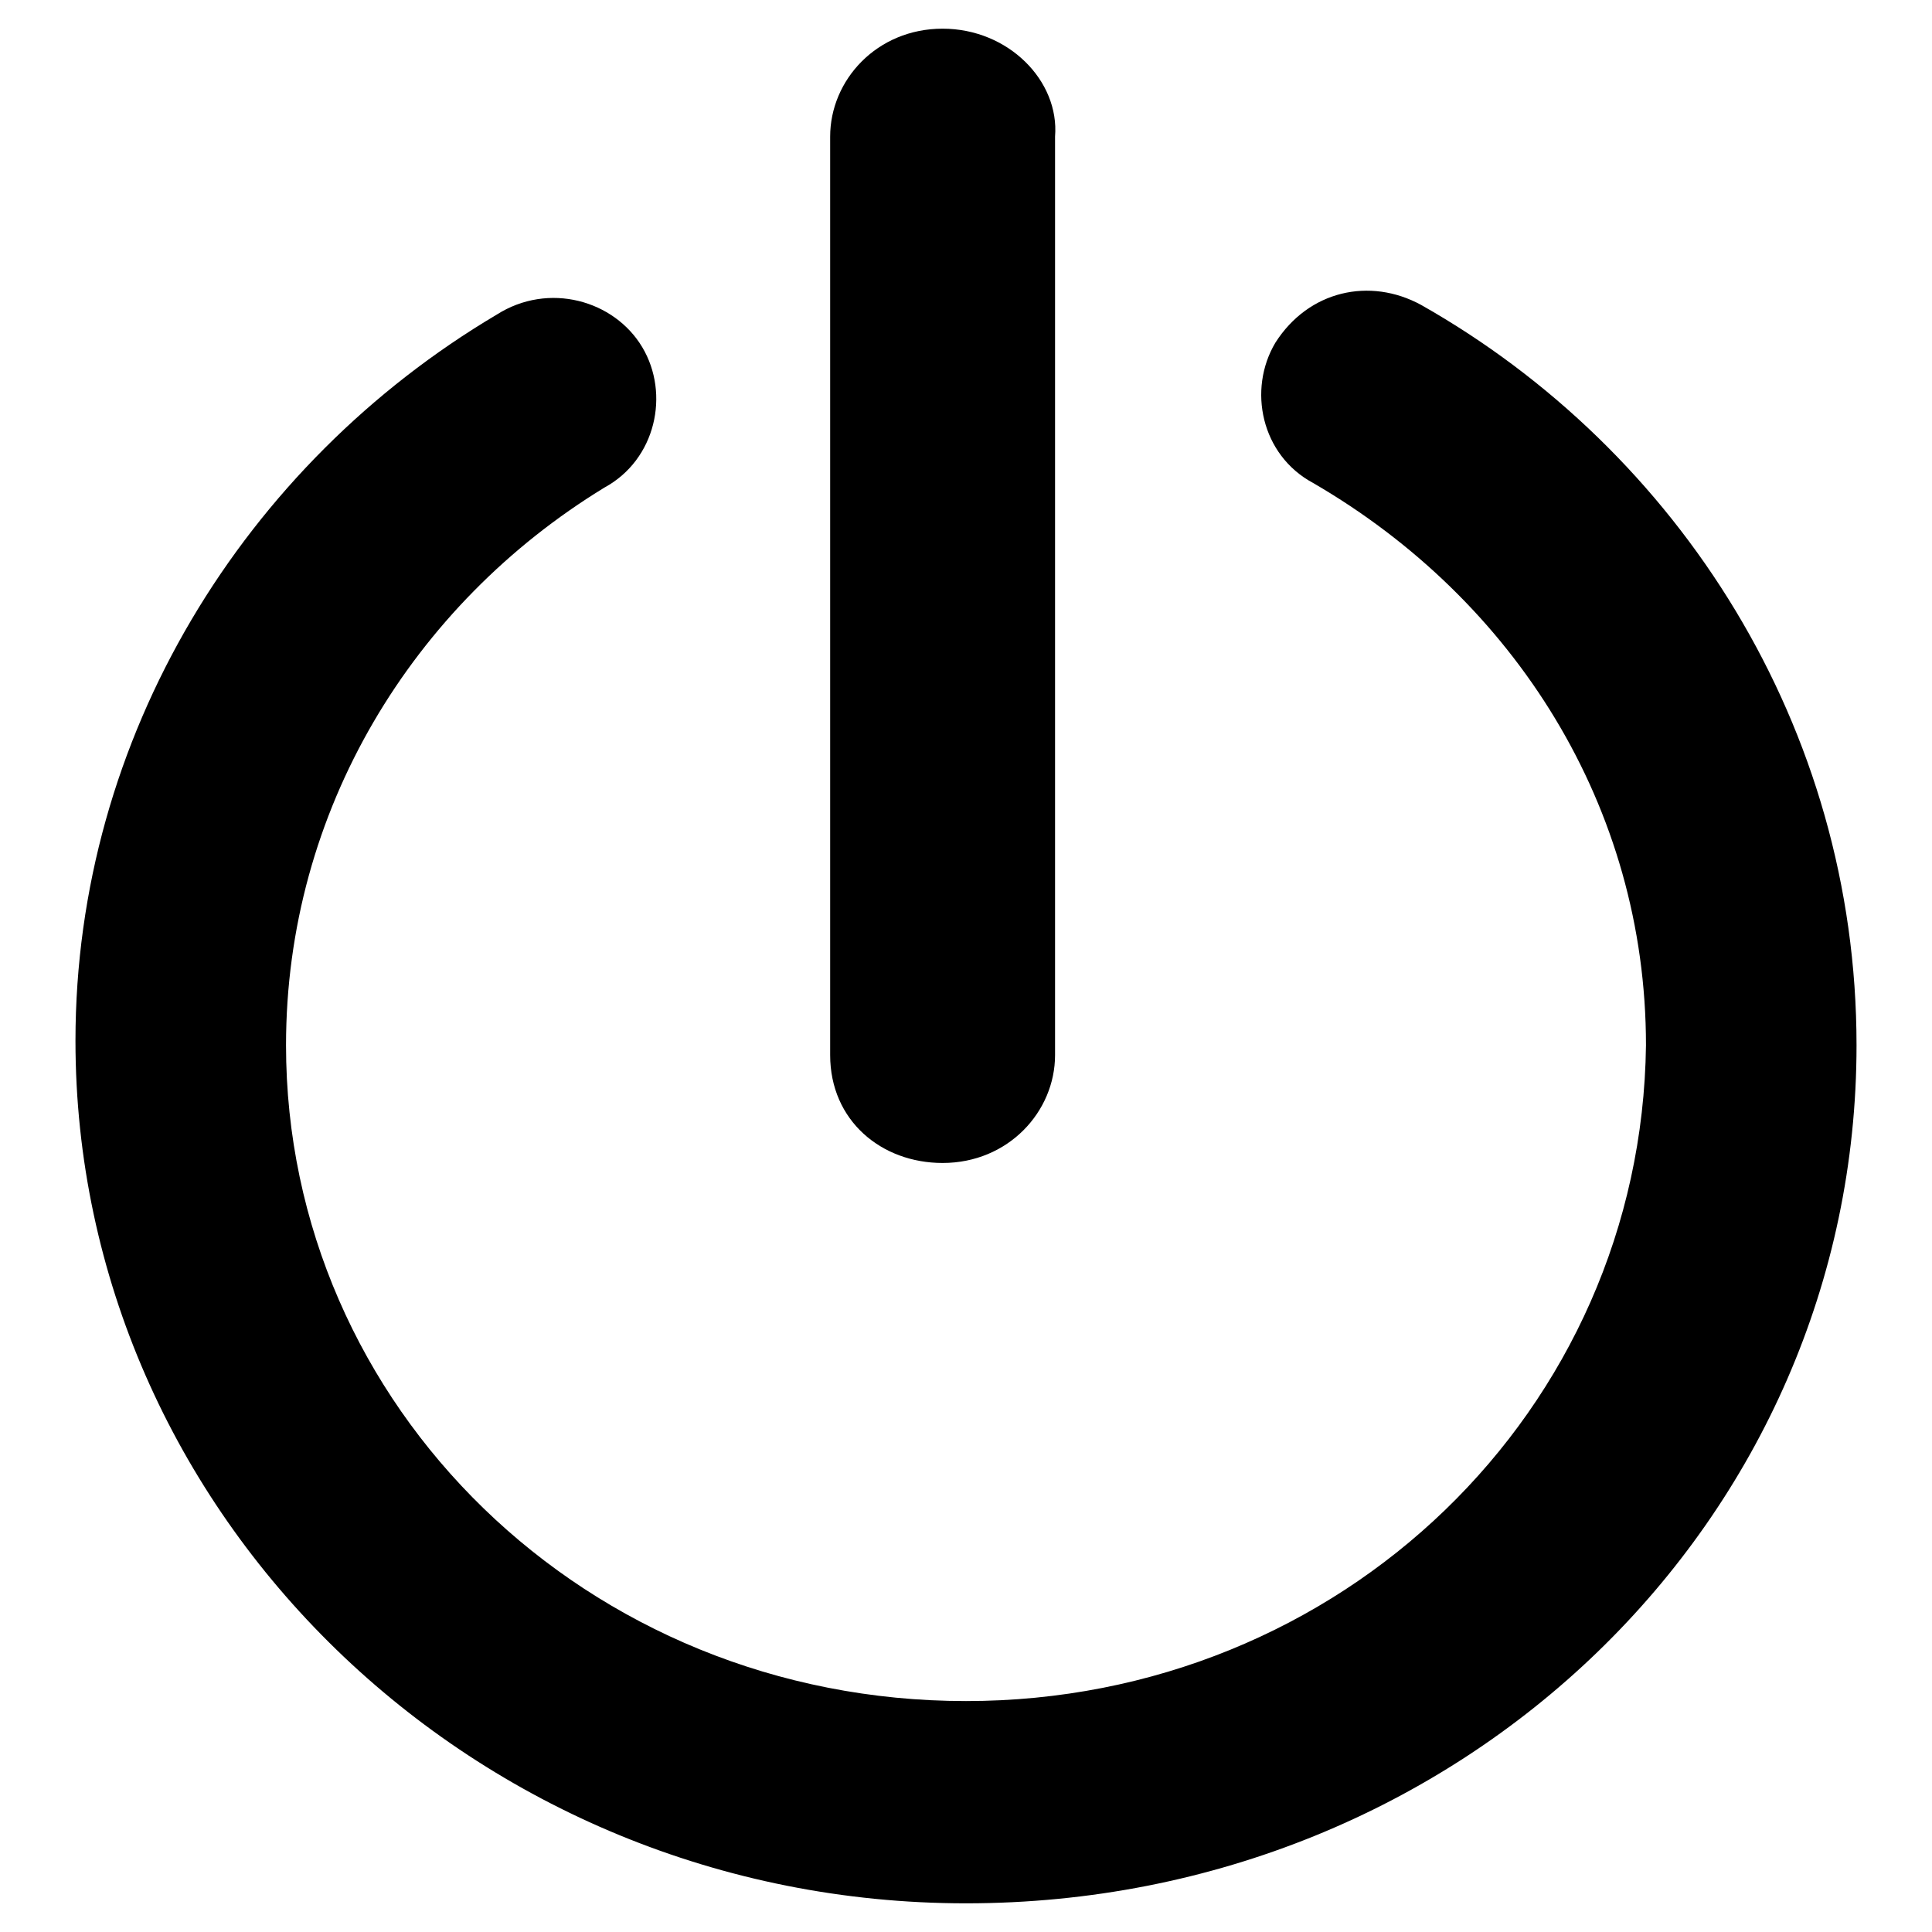
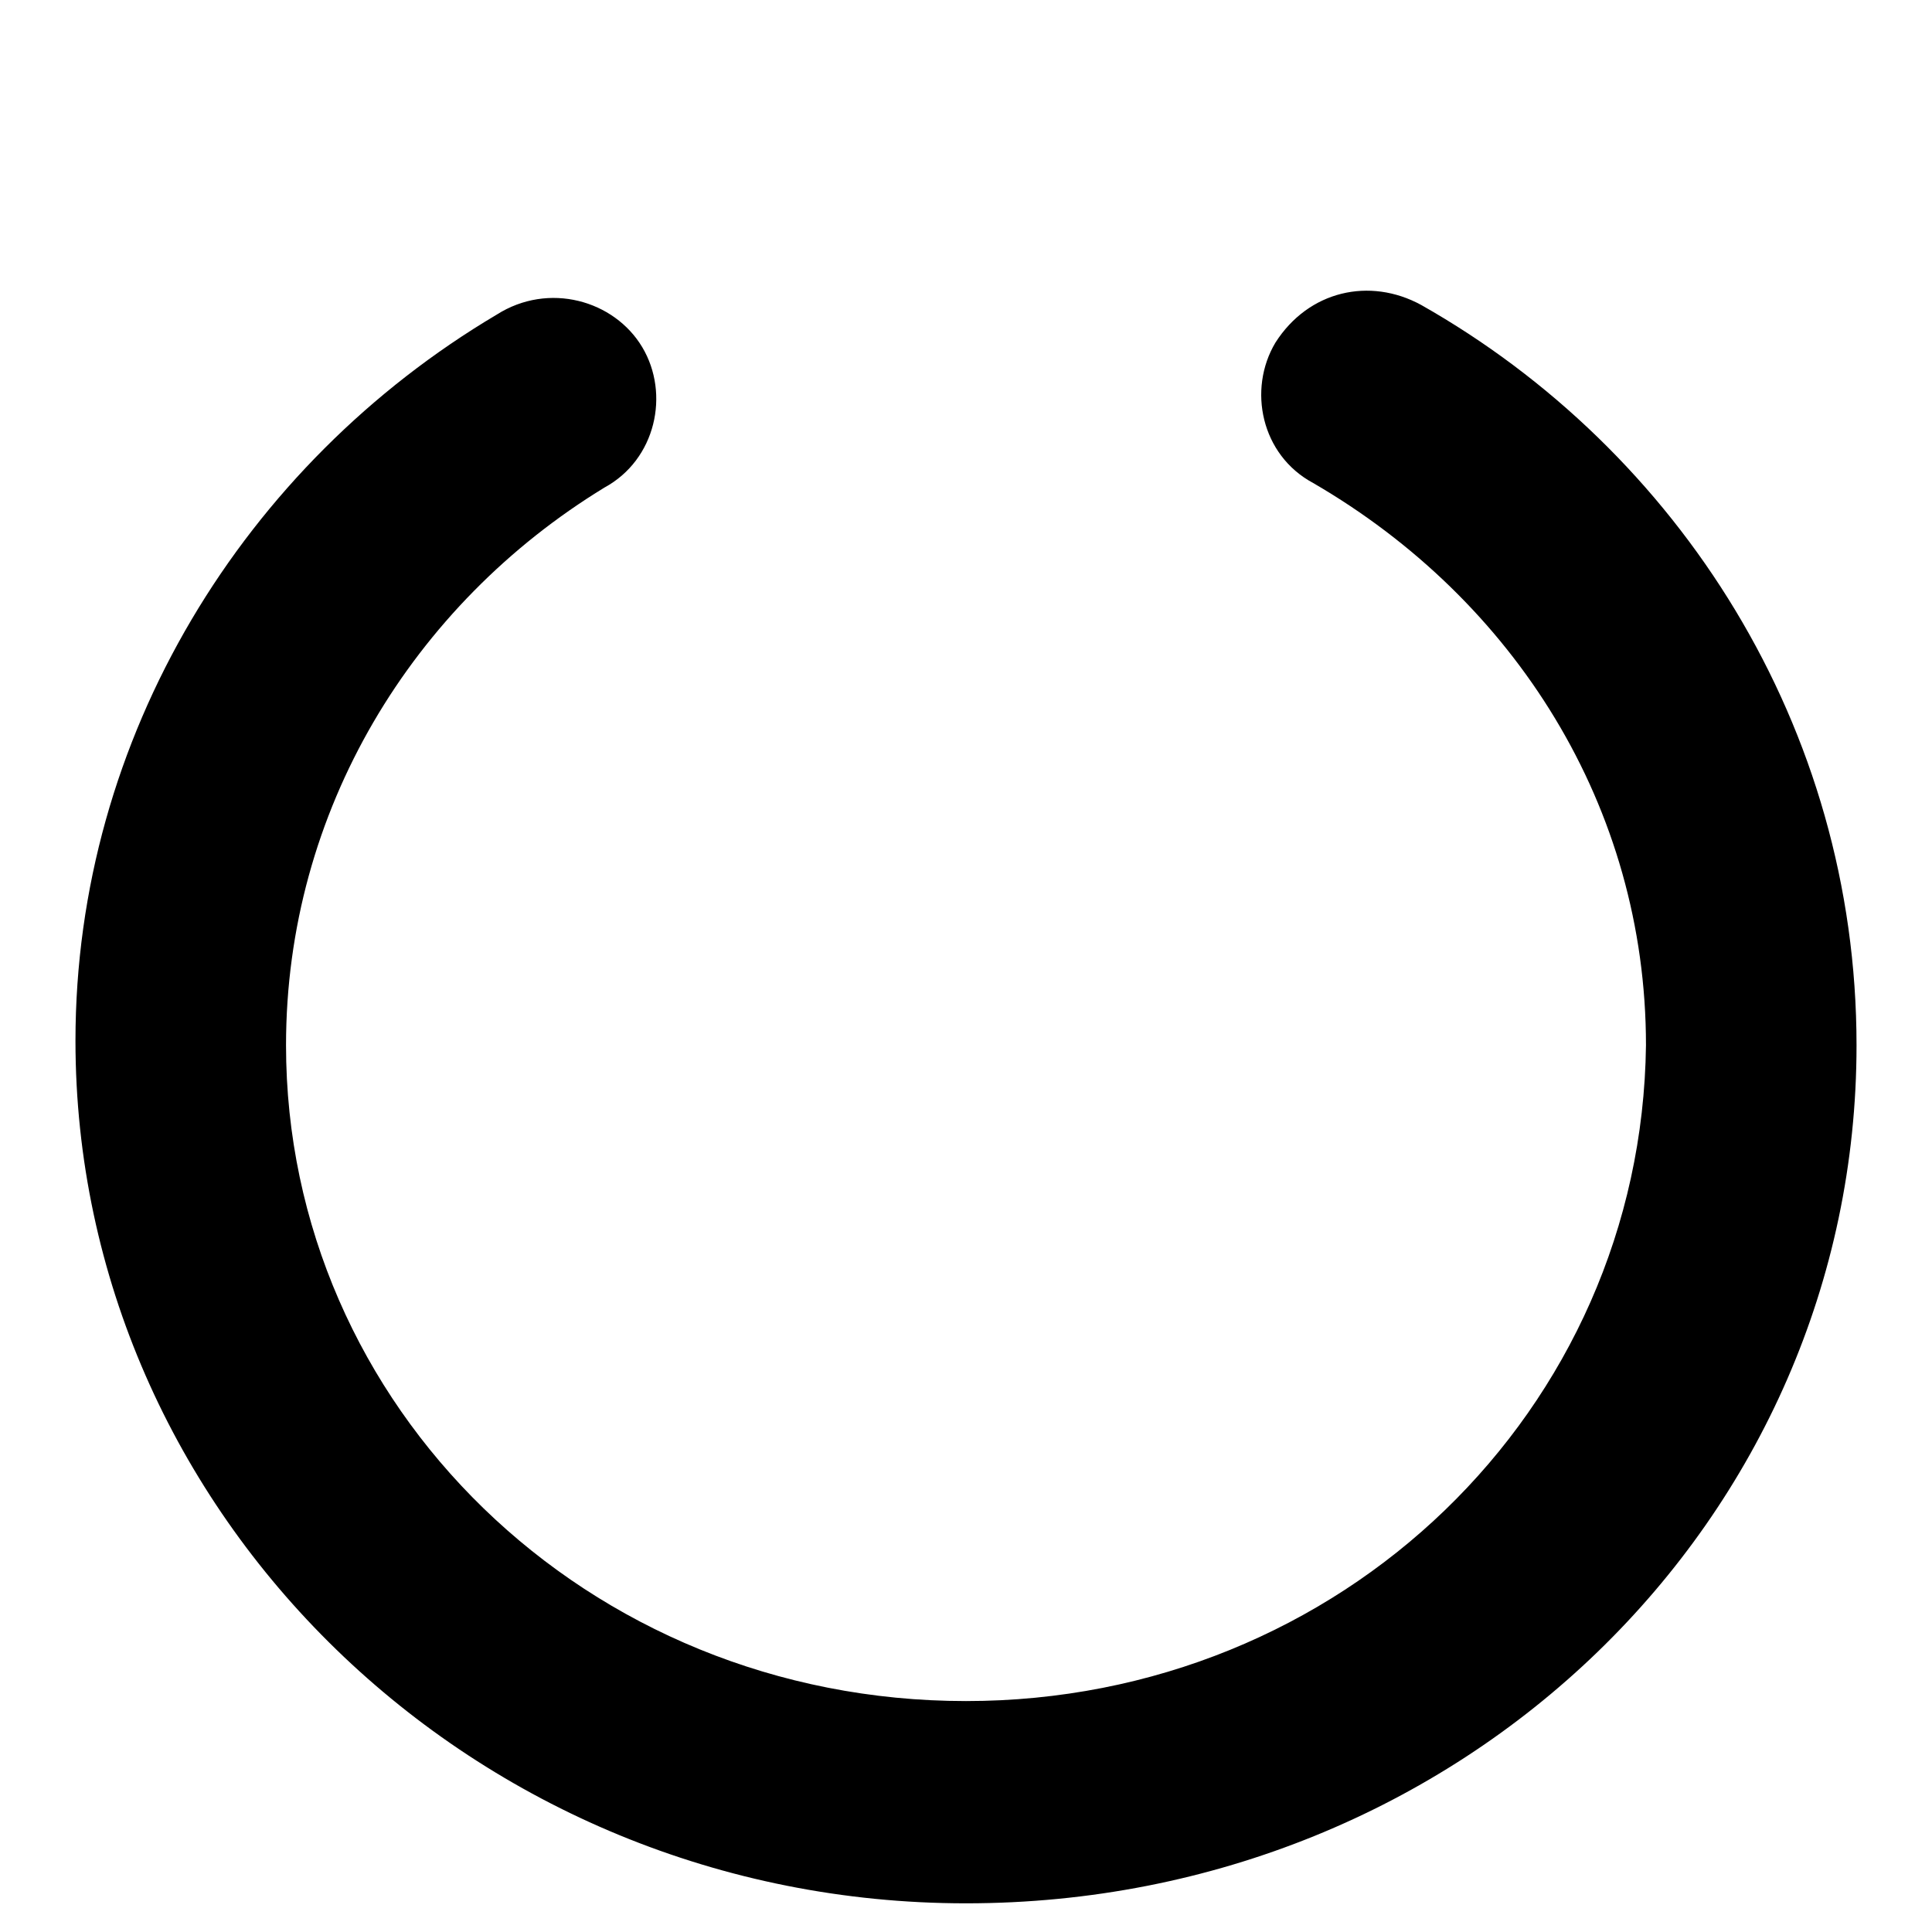
<svg xmlns="http://www.w3.org/2000/svg" version="1.1" x="0px" y="0px" viewBox="0 0 256 256" enable-background="new 0 0 256 256" xml:space="preserve">
  <g>
    <g>
      <path fill="#000000" d="M188.3,40.4c-6.8-3.7-14.9-1.9-19.3,5c-3.7,6.2-1.9,14.9,5,18.6c26.7,15.5,44.1,42.9,44.1,74.5c-0.6,48.4-40.4,86.9-90.1,86.9c-50.3,0-90.1-39.1-90.1-86.9c0-31.1,16.8-58.4,42.2-73.9c6.8-3.7,8.7-12.4,5-18.6c-3.7-6.2-12.4-8.7-19.3-4.3C32.4,61.5,10,97.6,10,137.9c0,62.7,52.8,114.3,118,114.3c65.8,0,118-50.9,118-113.7C246,96.3,222.4,59.7,188.3,40.4z" />
-       <path fill="#000000" d="M124.9,154.1c8.7,0,14.9-6.8,14.9-14.3V18.1c0.6-7.4-6.2-14.3-14.9-14.3S110,10.6,110,18.1v121.7C110,148.5,116.8,154.1,124.9,154.1z" />
    </g>
  </g>
</svg>